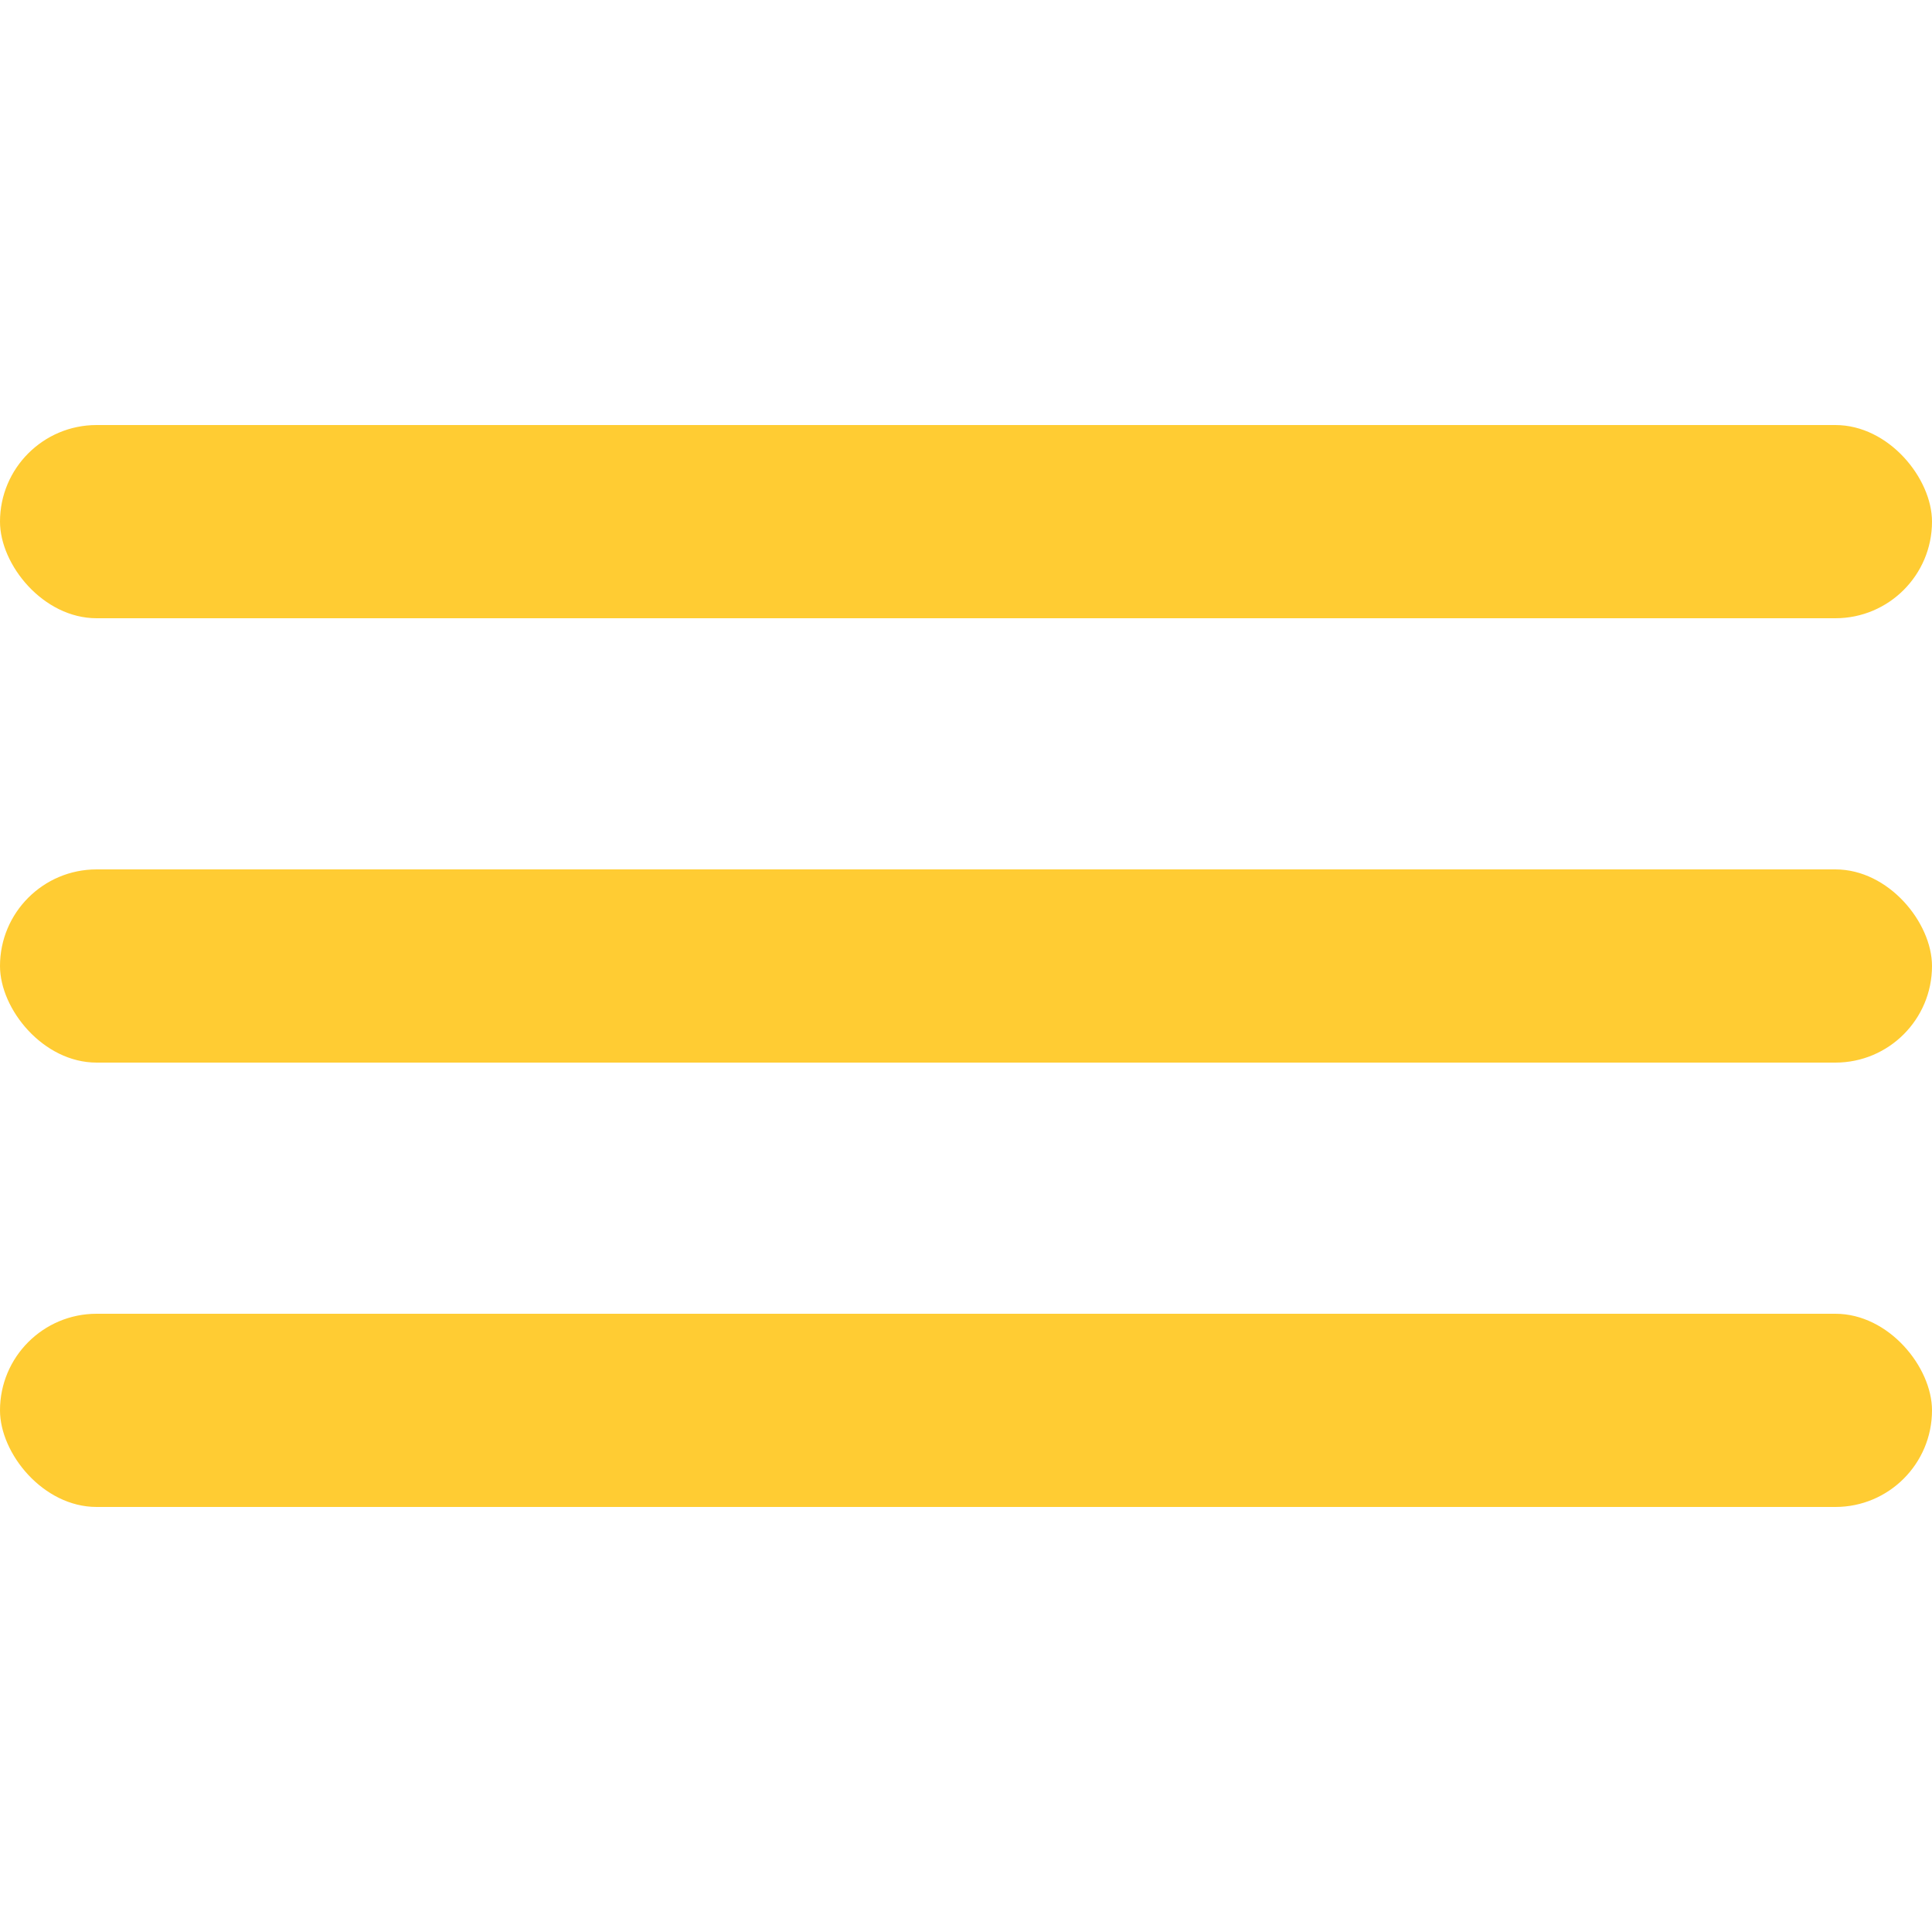
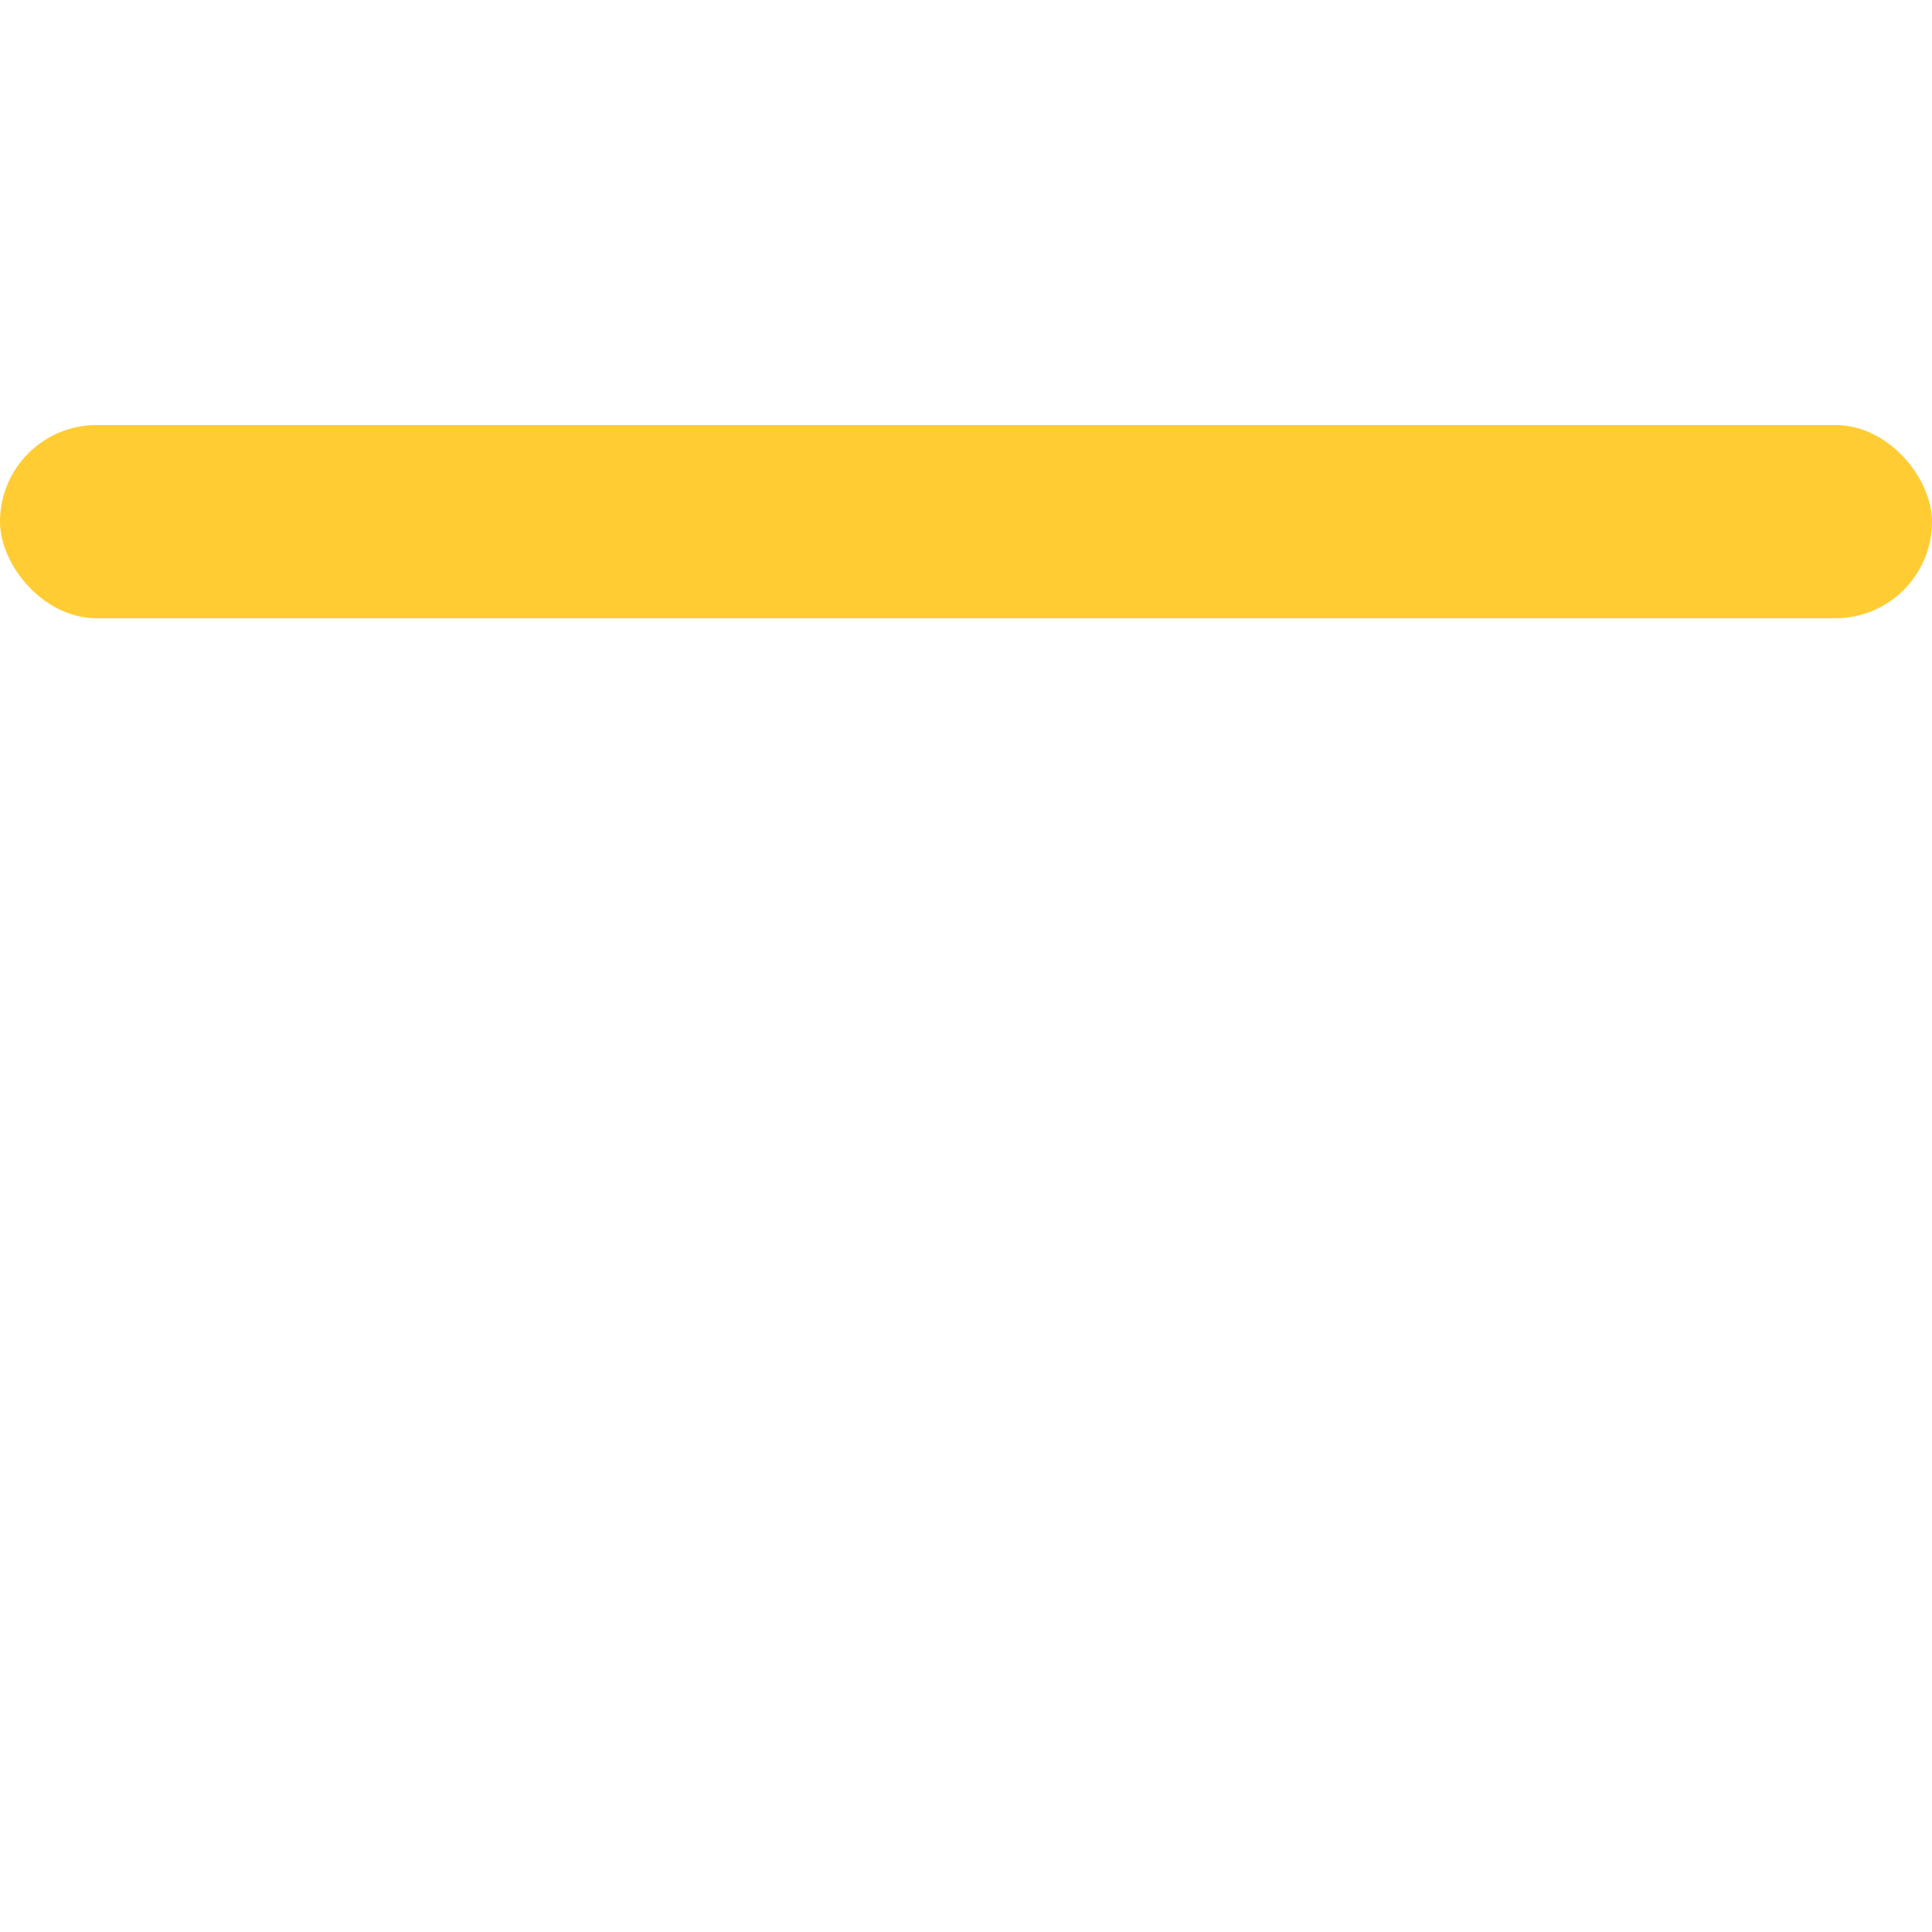
<svg xmlns="http://www.w3.org/2000/svg" viewBox="0 0 50 50">
  <rect width="50" height="5" y="11" fill="#fc3" rx="2.5" ry="2.5" />
-   <rect width="50" height="5" y="34" fill="#fc3" rx="2.5" ry="2.5" />
-   <rect width="50" height="5" y="22.5" fill="#fc3" rx="2.5" ry="2.5" />
</svg>